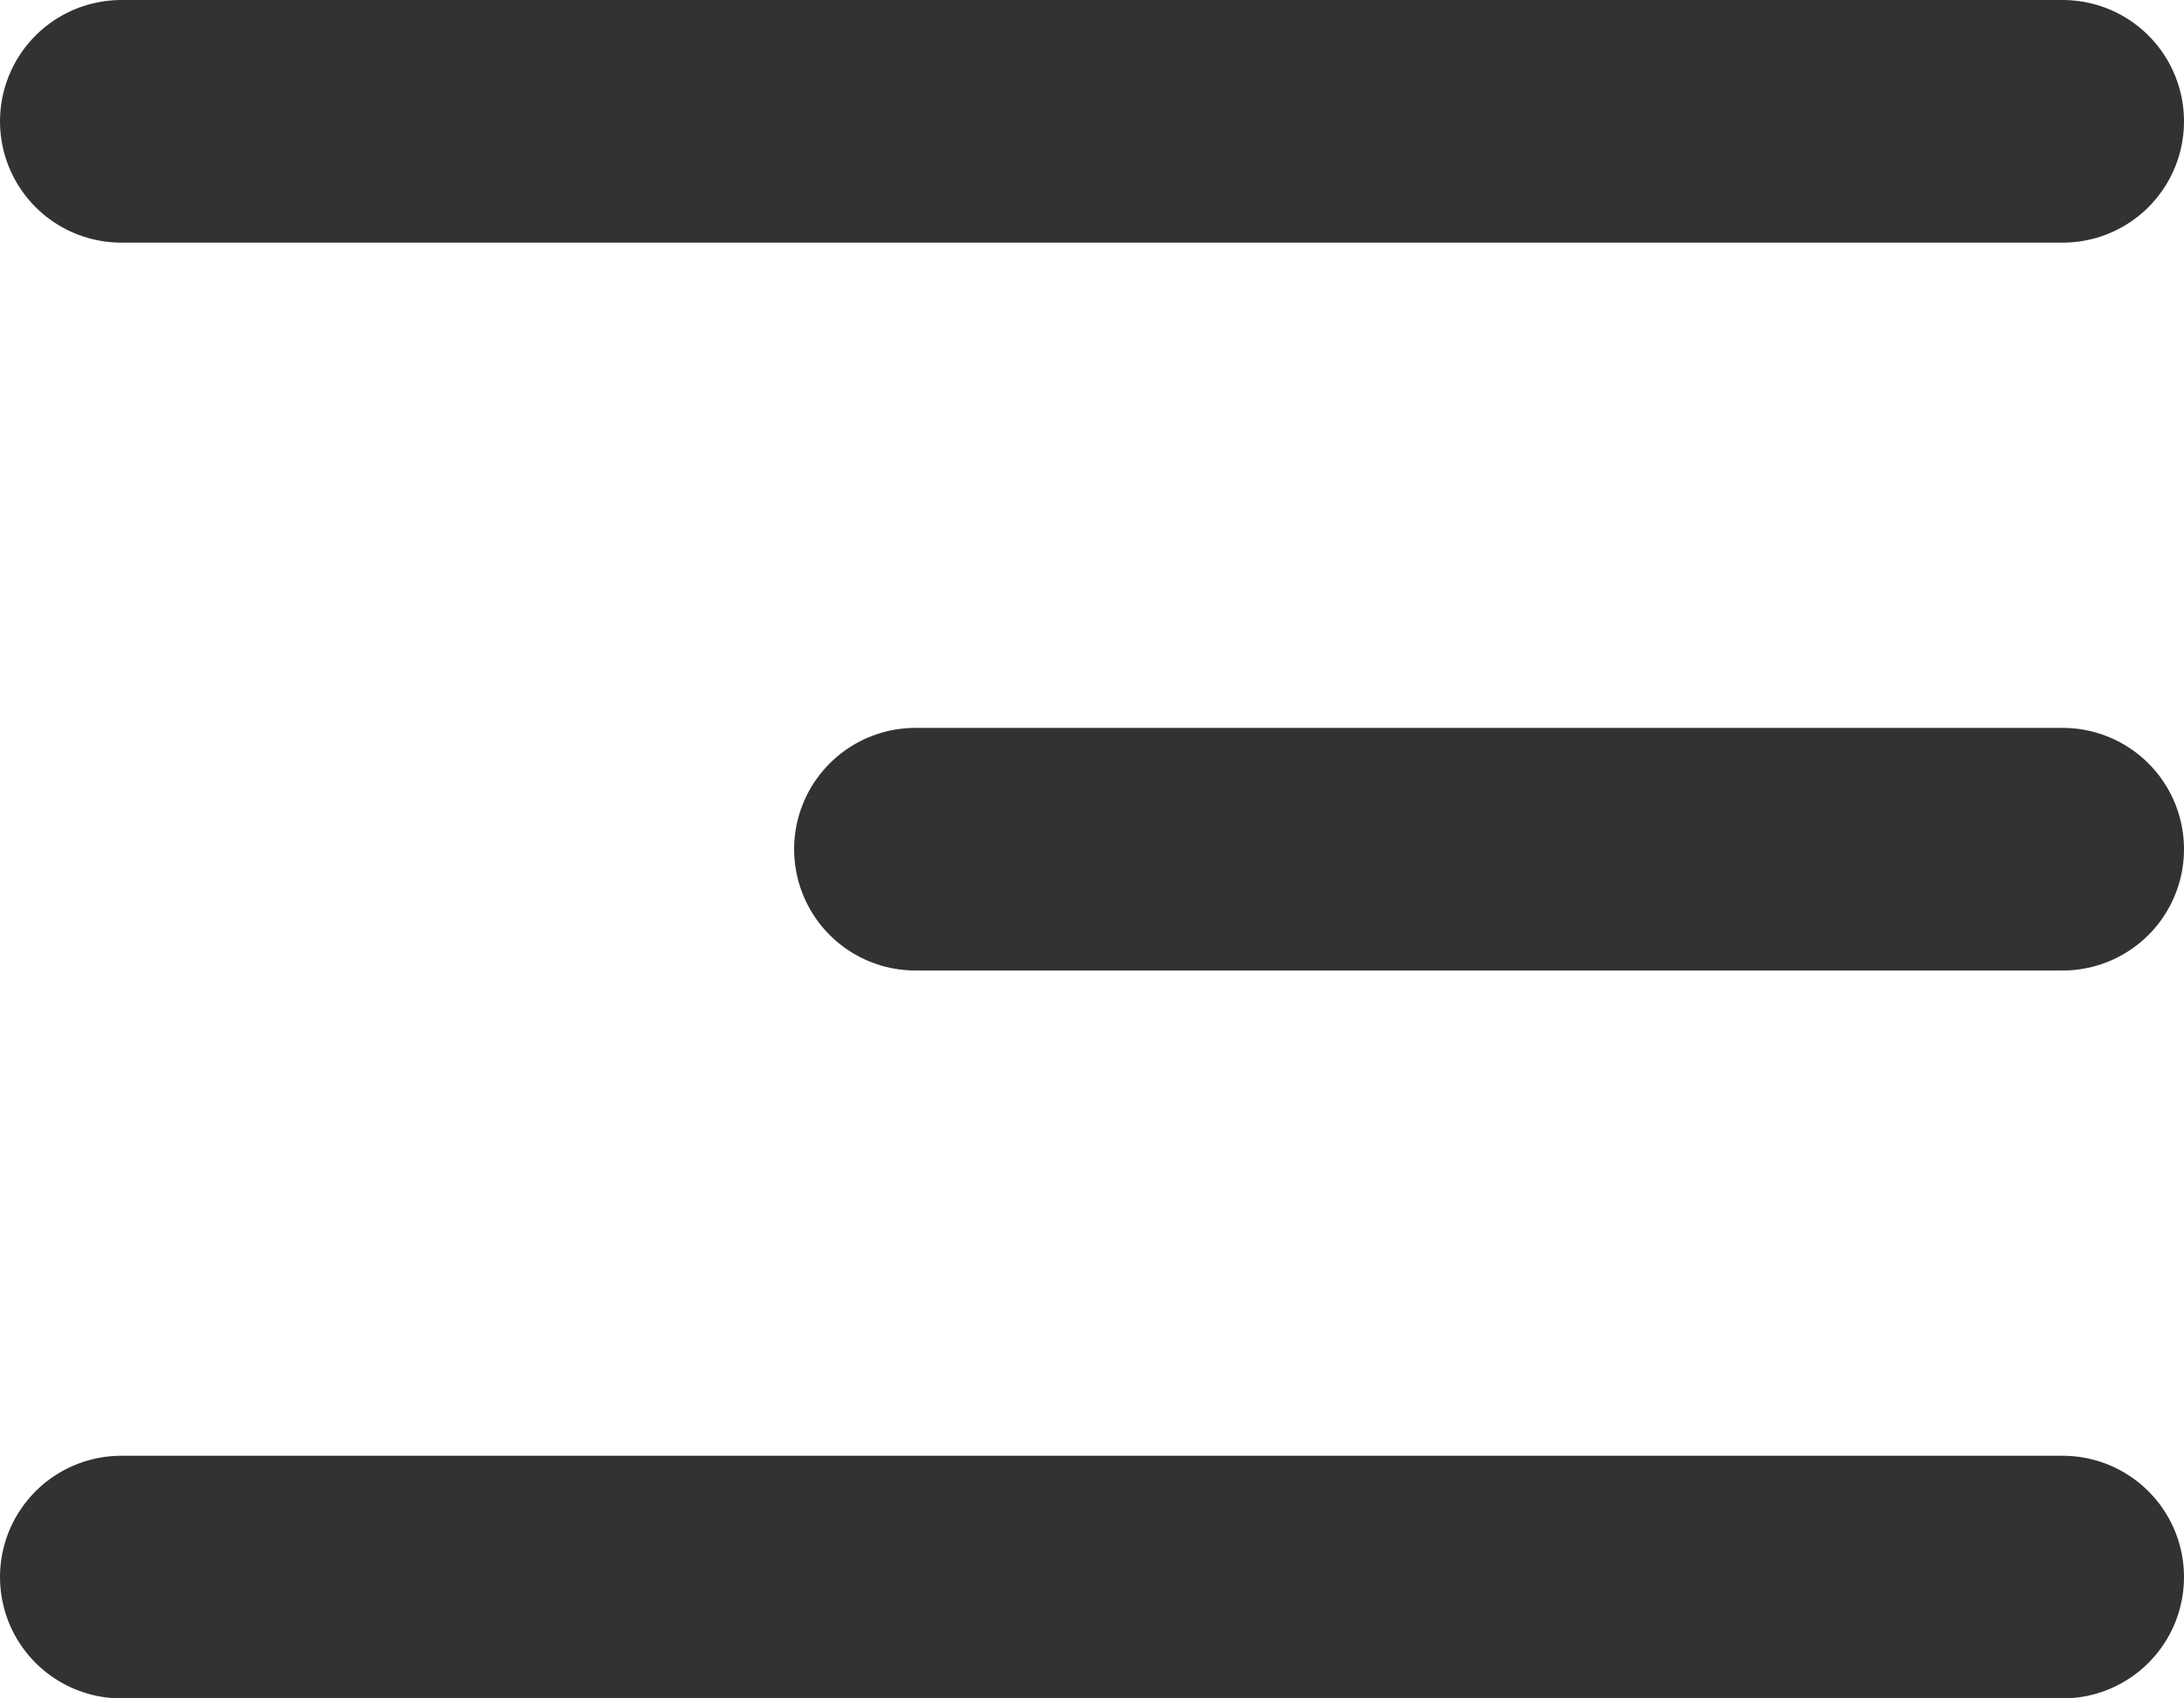
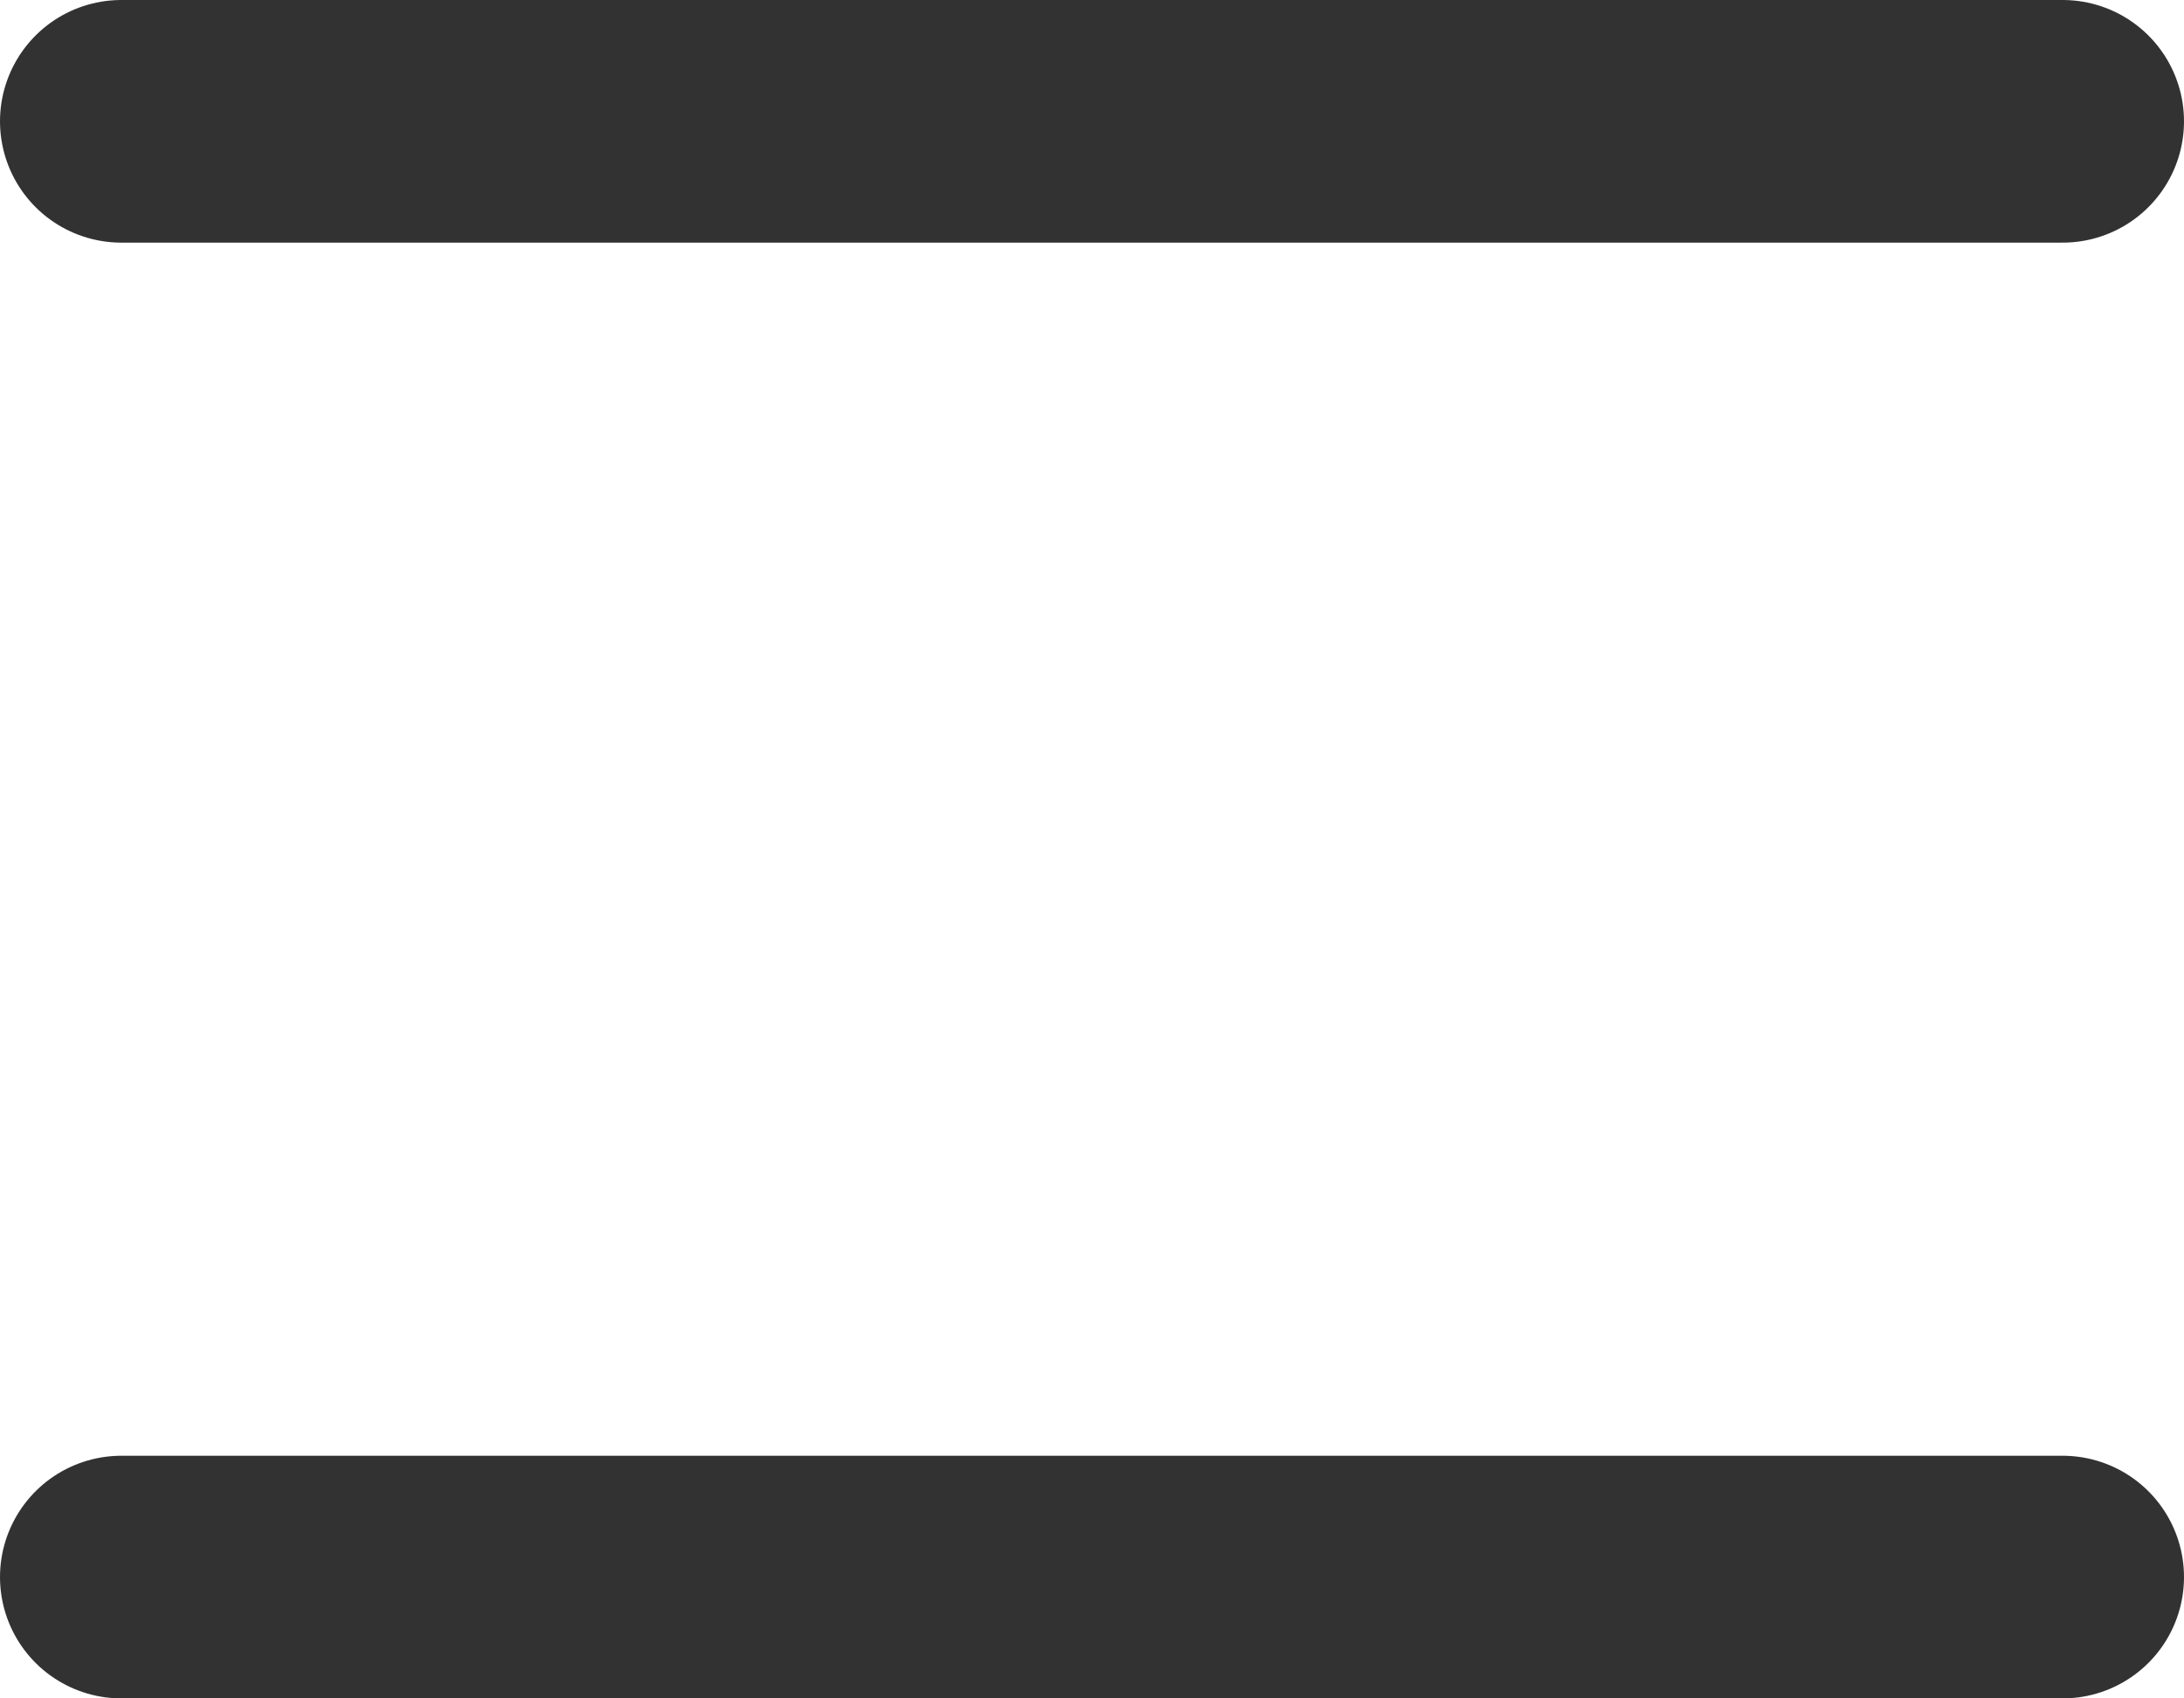
<svg xmlns="http://www.w3.org/2000/svg" width="18" height="14" viewBox="0 0 18 14" fill="none">
  <line x1="17" y1="1" x2="1" y2="1" stroke="#323232" stroke-width="2" stroke-linecap="round" />
-   <line x1="17" y1="7" x2="7.545" y2="7" stroke="#323232" stroke-width="2" stroke-linecap="round" />
  <line x1="17" y1="13" x2="1" y2="13" stroke="#323232" stroke-width="2" stroke-linecap="round" />
</svg>